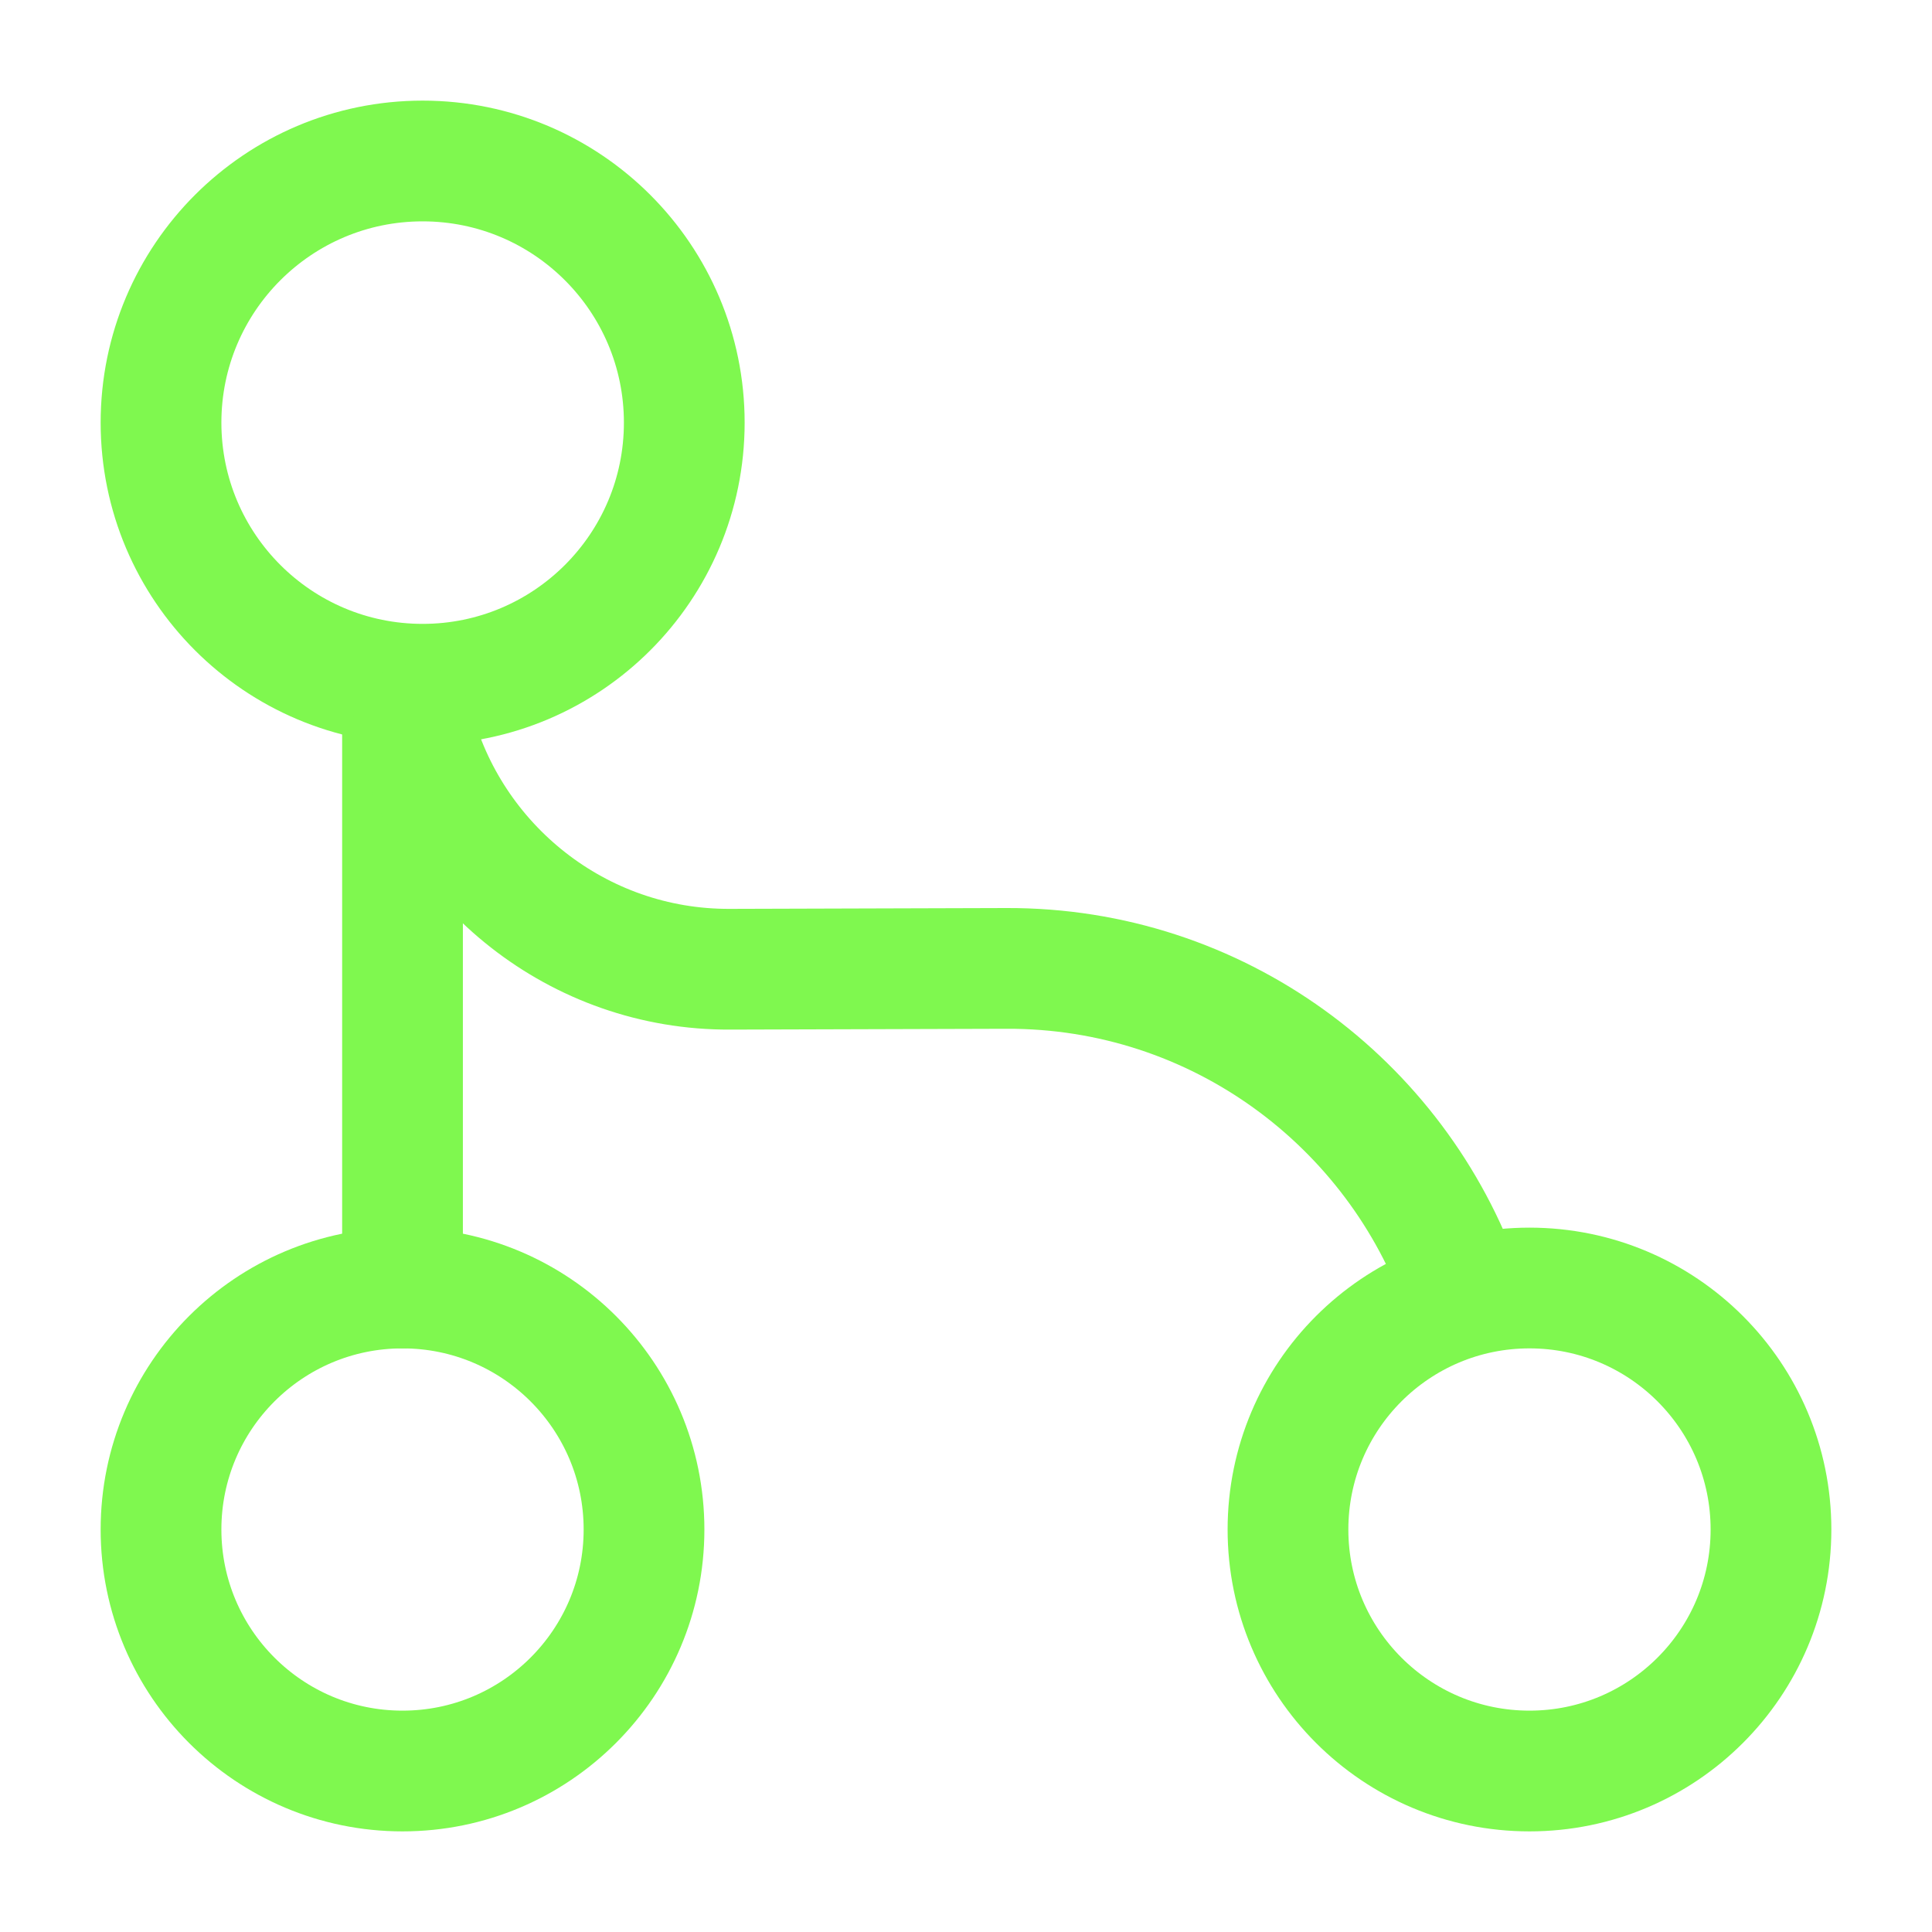
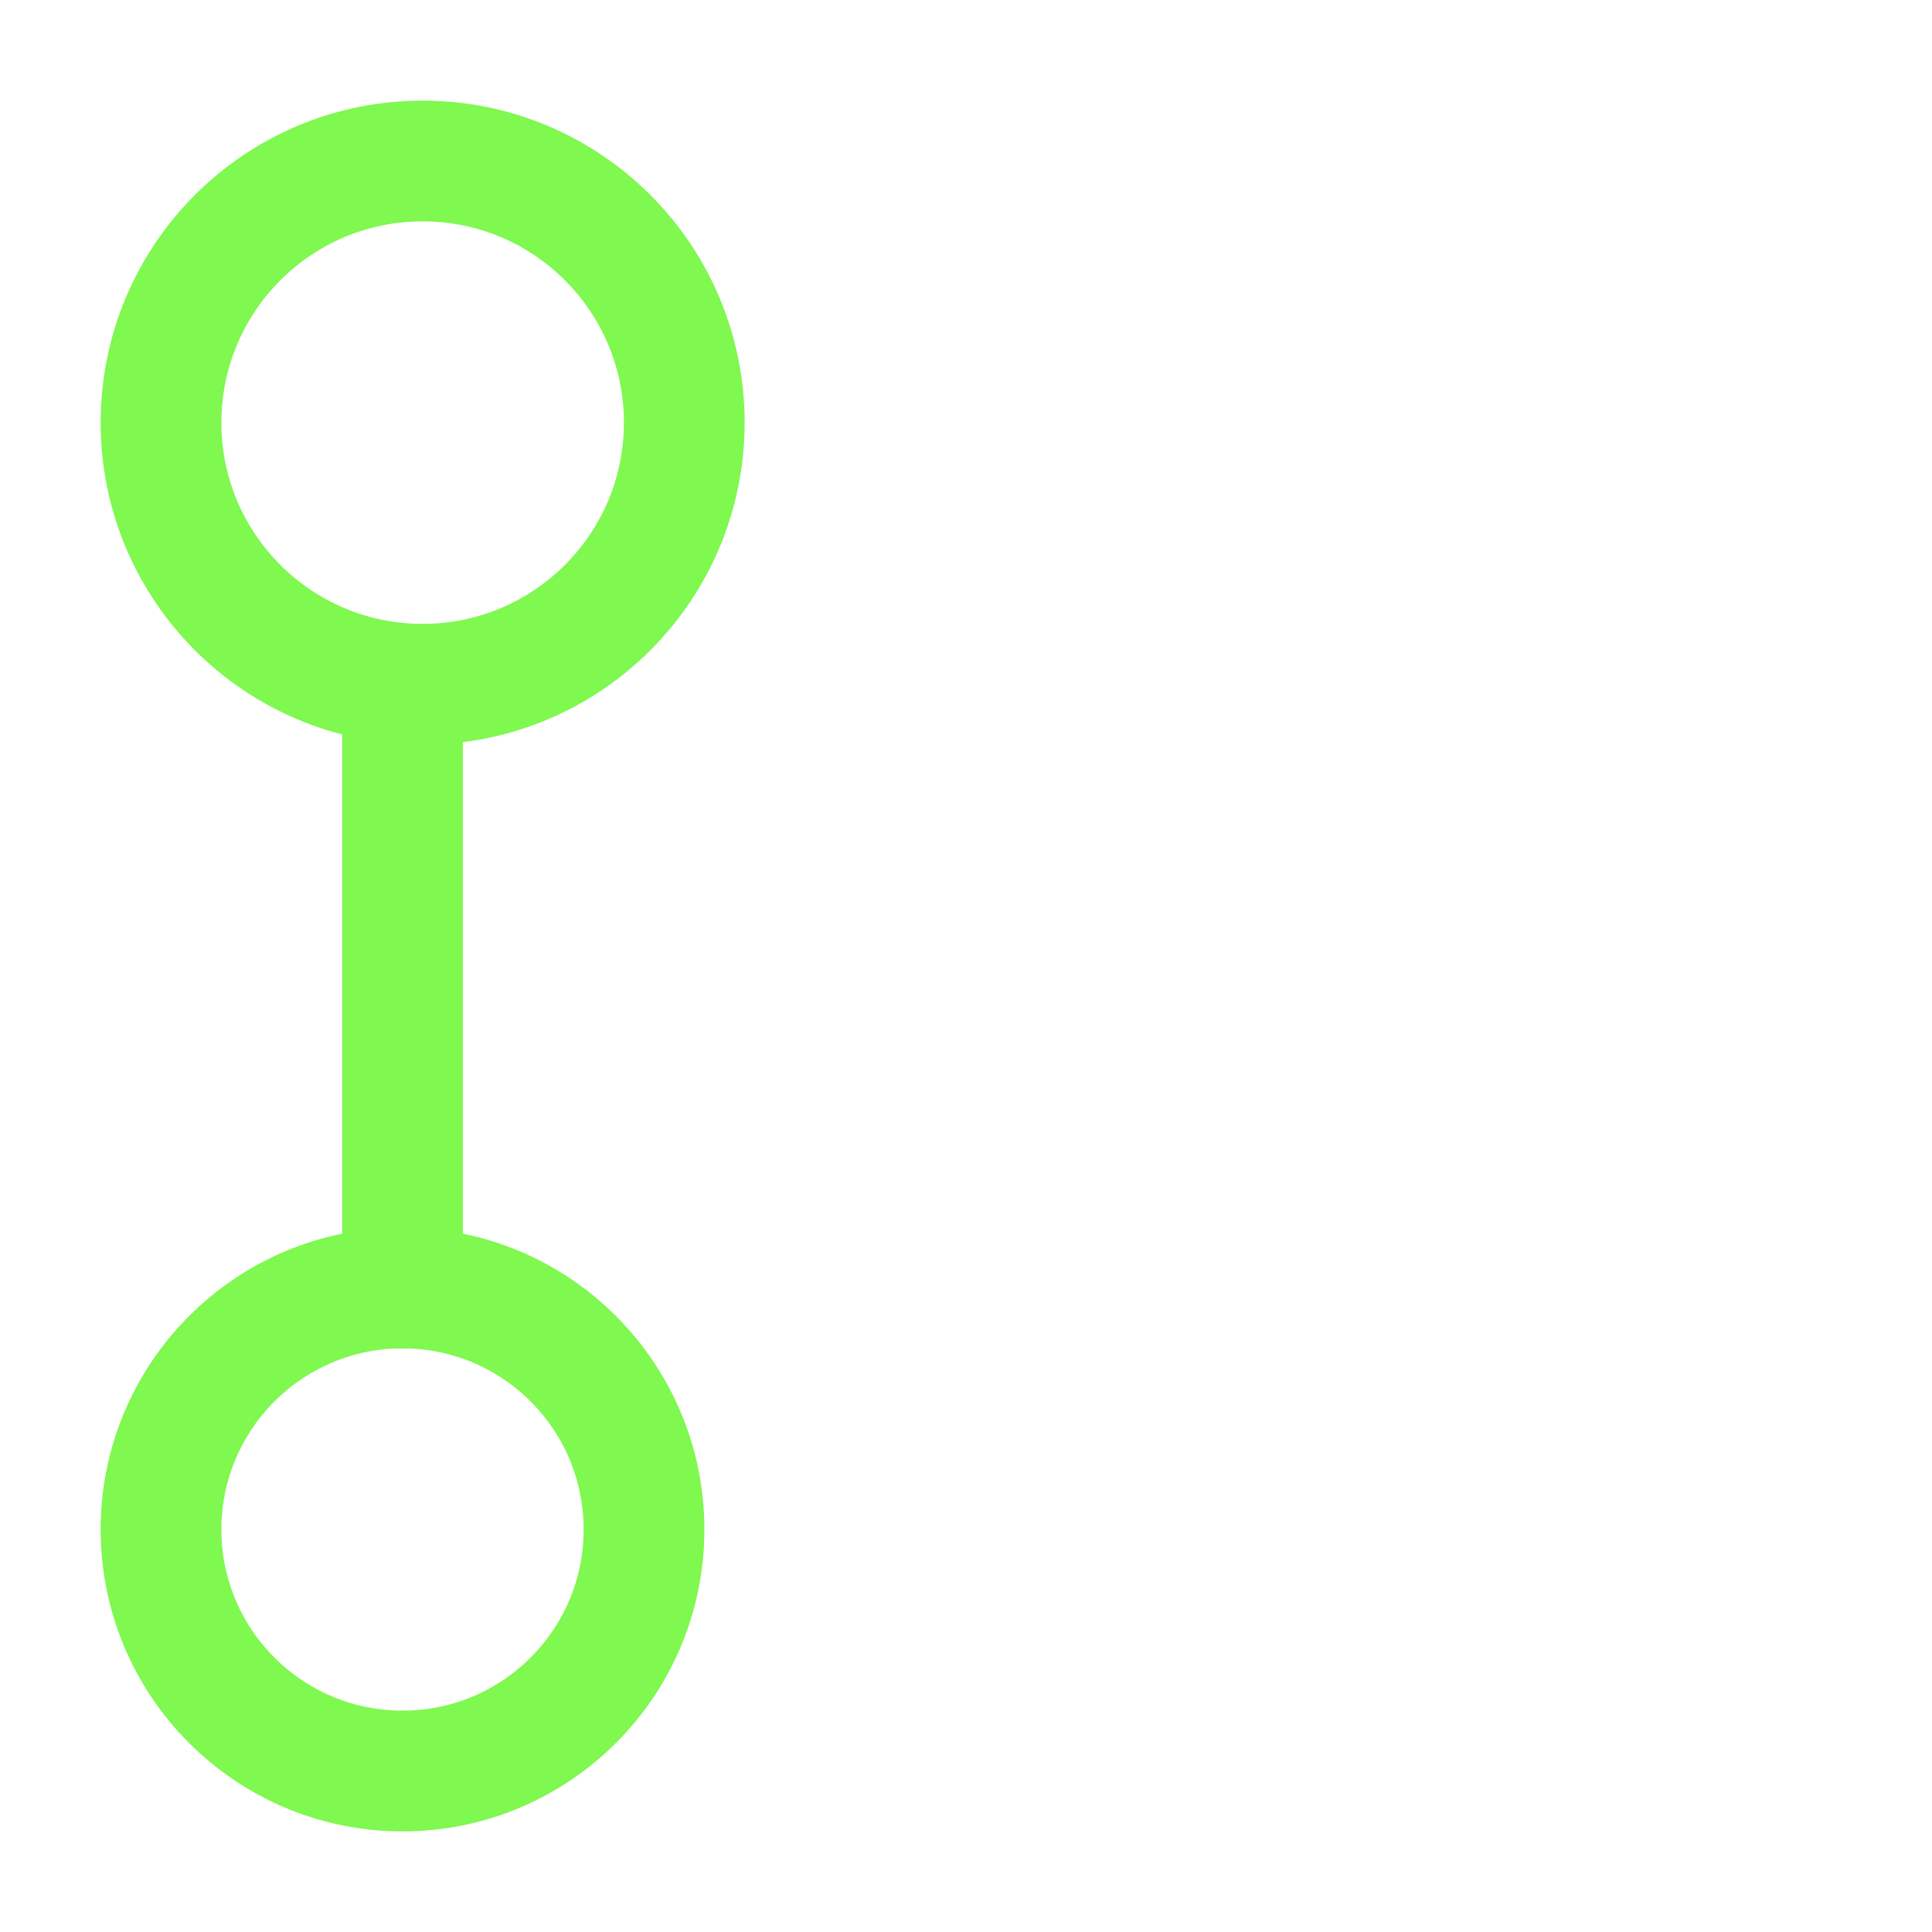
<svg xmlns="http://www.w3.org/2000/svg" width="73" height="73" viewBox="0 0 73 73" fill="none">
  <path d="M15.209 27.375V48.667" stroke="#7FF84F" stroke-width="4.562" stroke-linecap="round" stroke-linejoin="round" />
  <path d="M15.969 25.854C21.429 25.854 25.855 21.428 25.855 15.969C25.855 10.509 21.429 6.083 15.969 6.083C10.51 6.083 6.084 10.509 6.084 15.969C6.084 21.428 10.51 25.854 15.969 25.854Z" stroke="#7FF84F" stroke-width="4.562" stroke-linecap="round" stroke-linejoin="round" />
  <path d="M15.209 66.917C20.249 66.917 24.334 62.831 24.334 57.792C24.334 52.752 20.249 48.667 15.209 48.667C10.169 48.667 6.084 52.752 6.084 57.792C6.084 62.831 10.169 66.917 15.209 66.917Z" stroke="#7FF84F" stroke-width="4.562" stroke-linecap="round" stroke-linejoin="round" />
-   <path d="M57.791 66.917C62.831 66.917 66.916 62.831 66.916 57.792C66.916 52.752 62.831 48.667 57.791 48.667C52.751 48.667 48.666 52.752 48.666 57.792C48.666 62.831 52.751 66.917 57.791 66.917Z" stroke="#7FF84F" stroke-width="4.562" stroke-linecap="round" stroke-linejoin="round" />
-   <path d="M15.605 27.375C16.974 32.698 21.841 36.652 27.59 36.622L38.023 36.591C45.992 36.561 52.775 41.671 55.269 48.788" stroke="#7FF84F" stroke-width="4.562" stroke-linecap="round" stroke-linejoin="round" />
</svg>